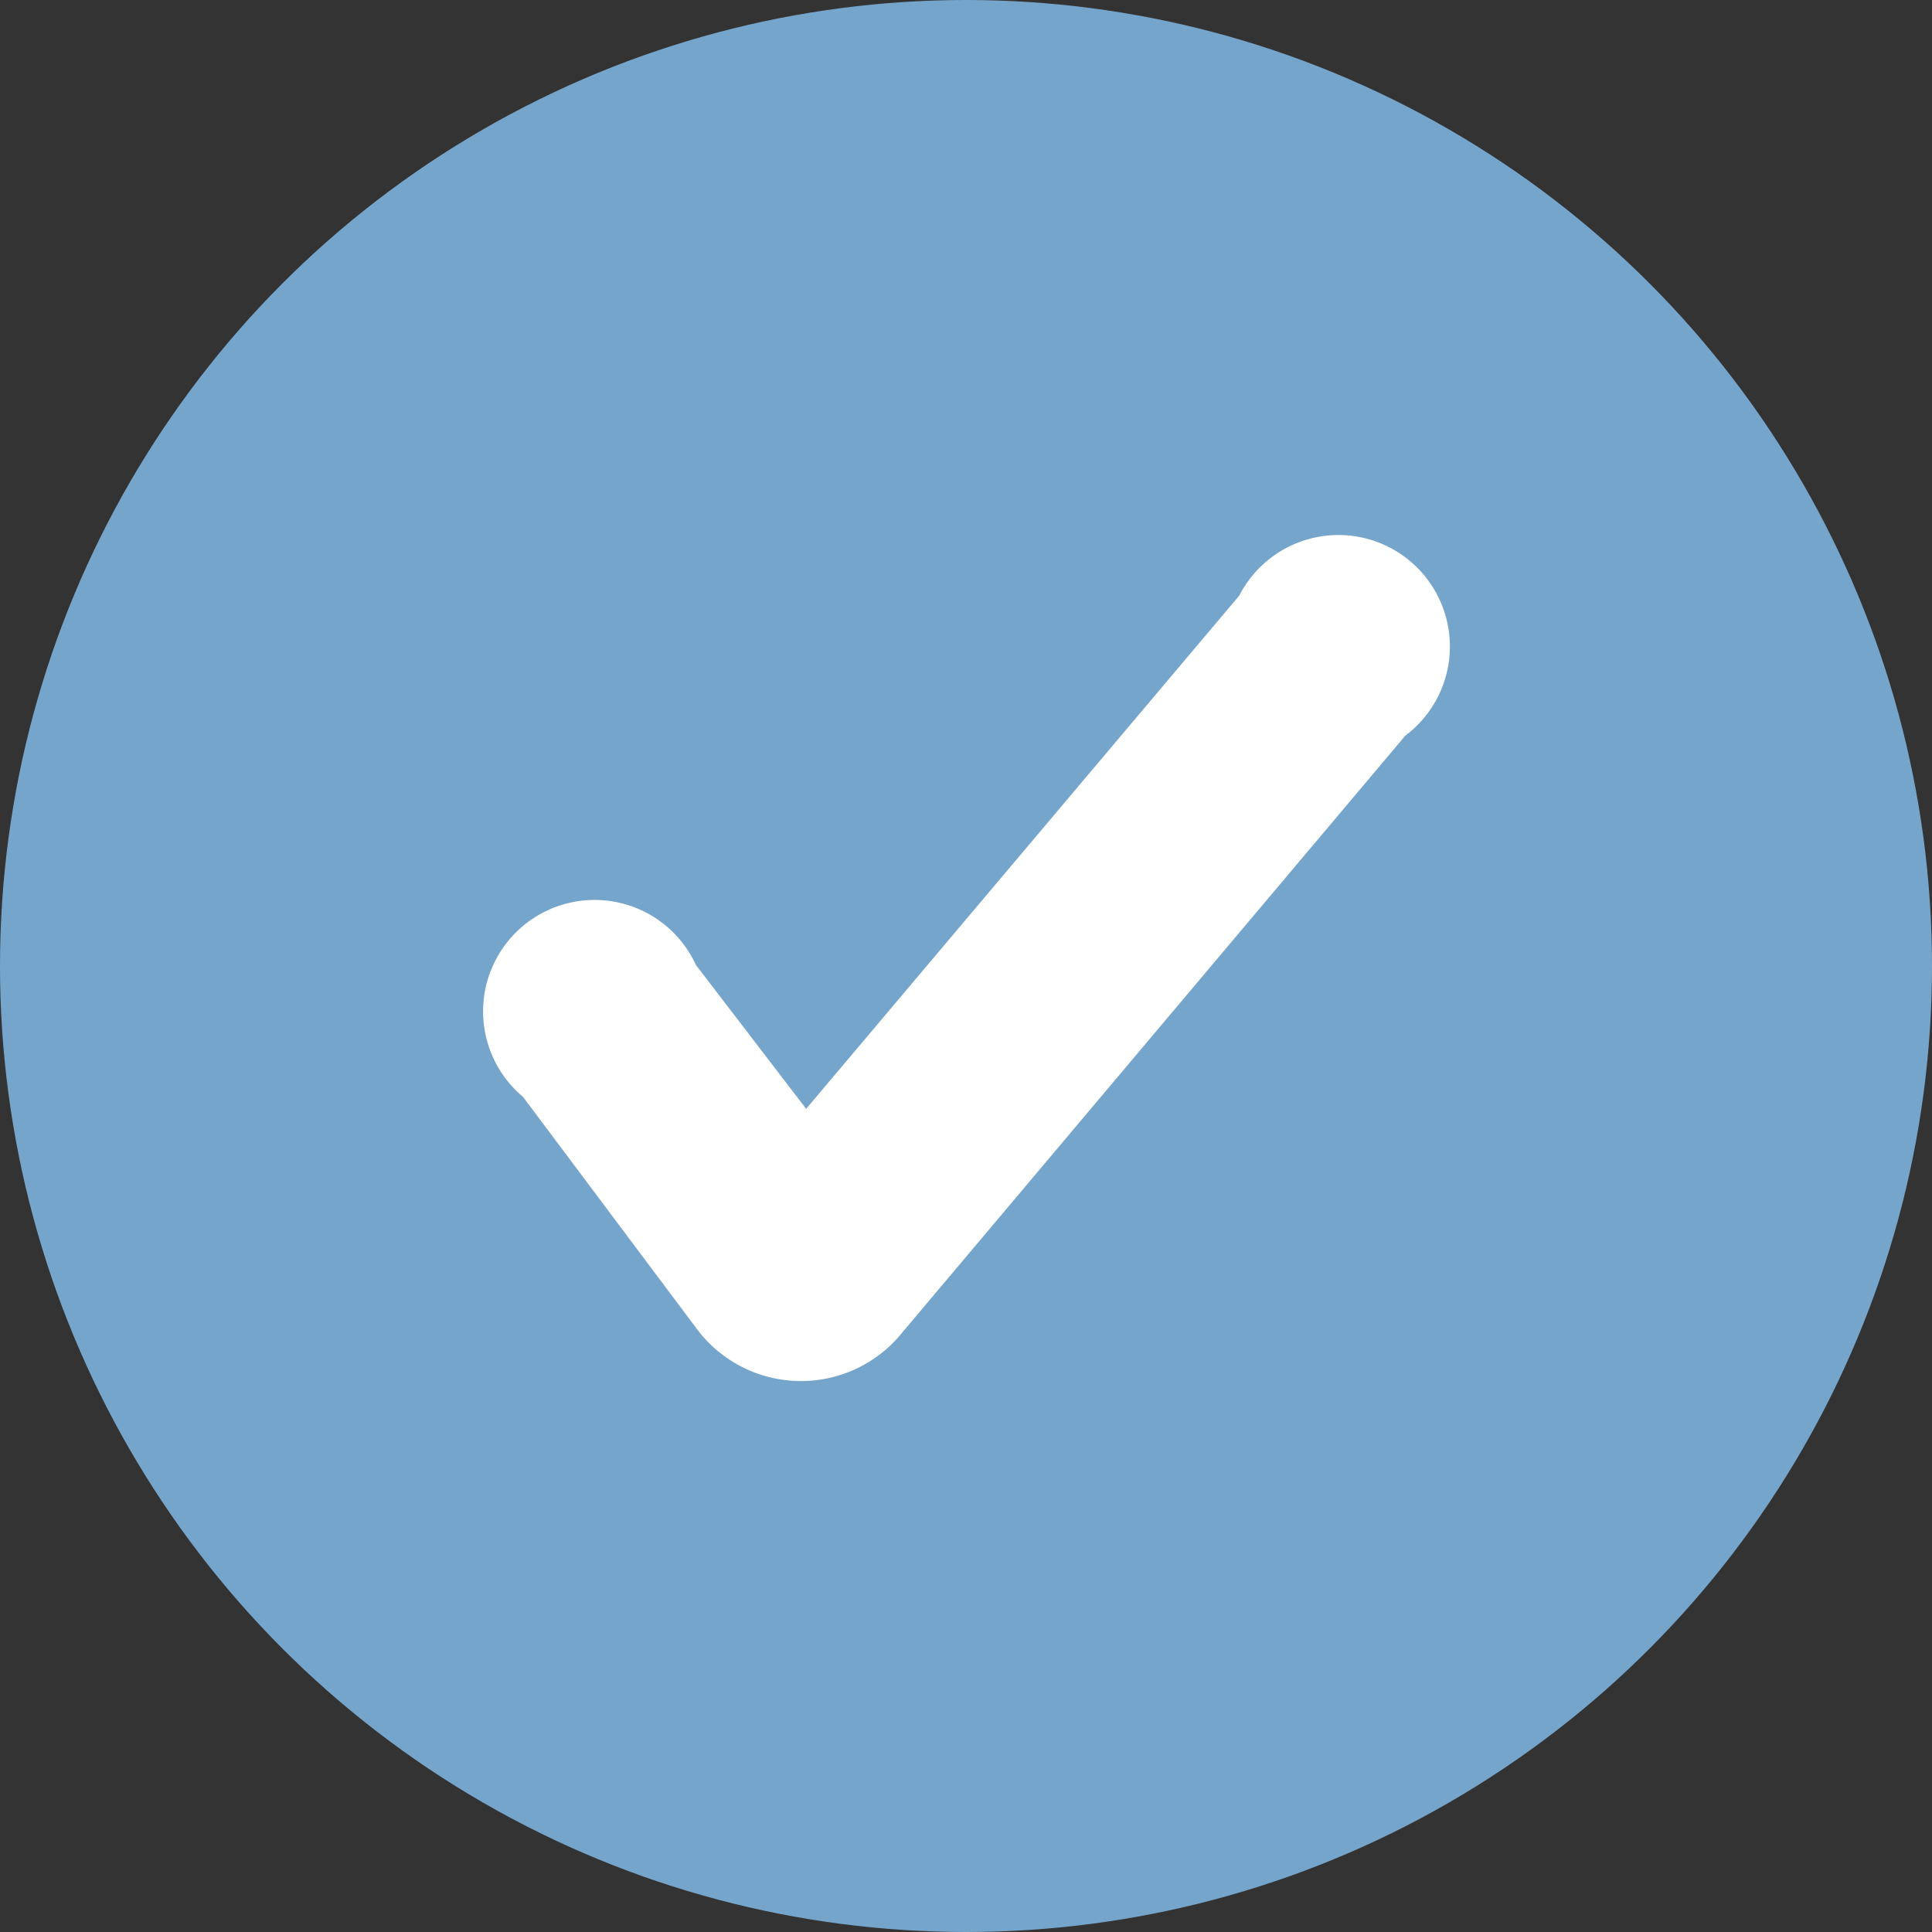
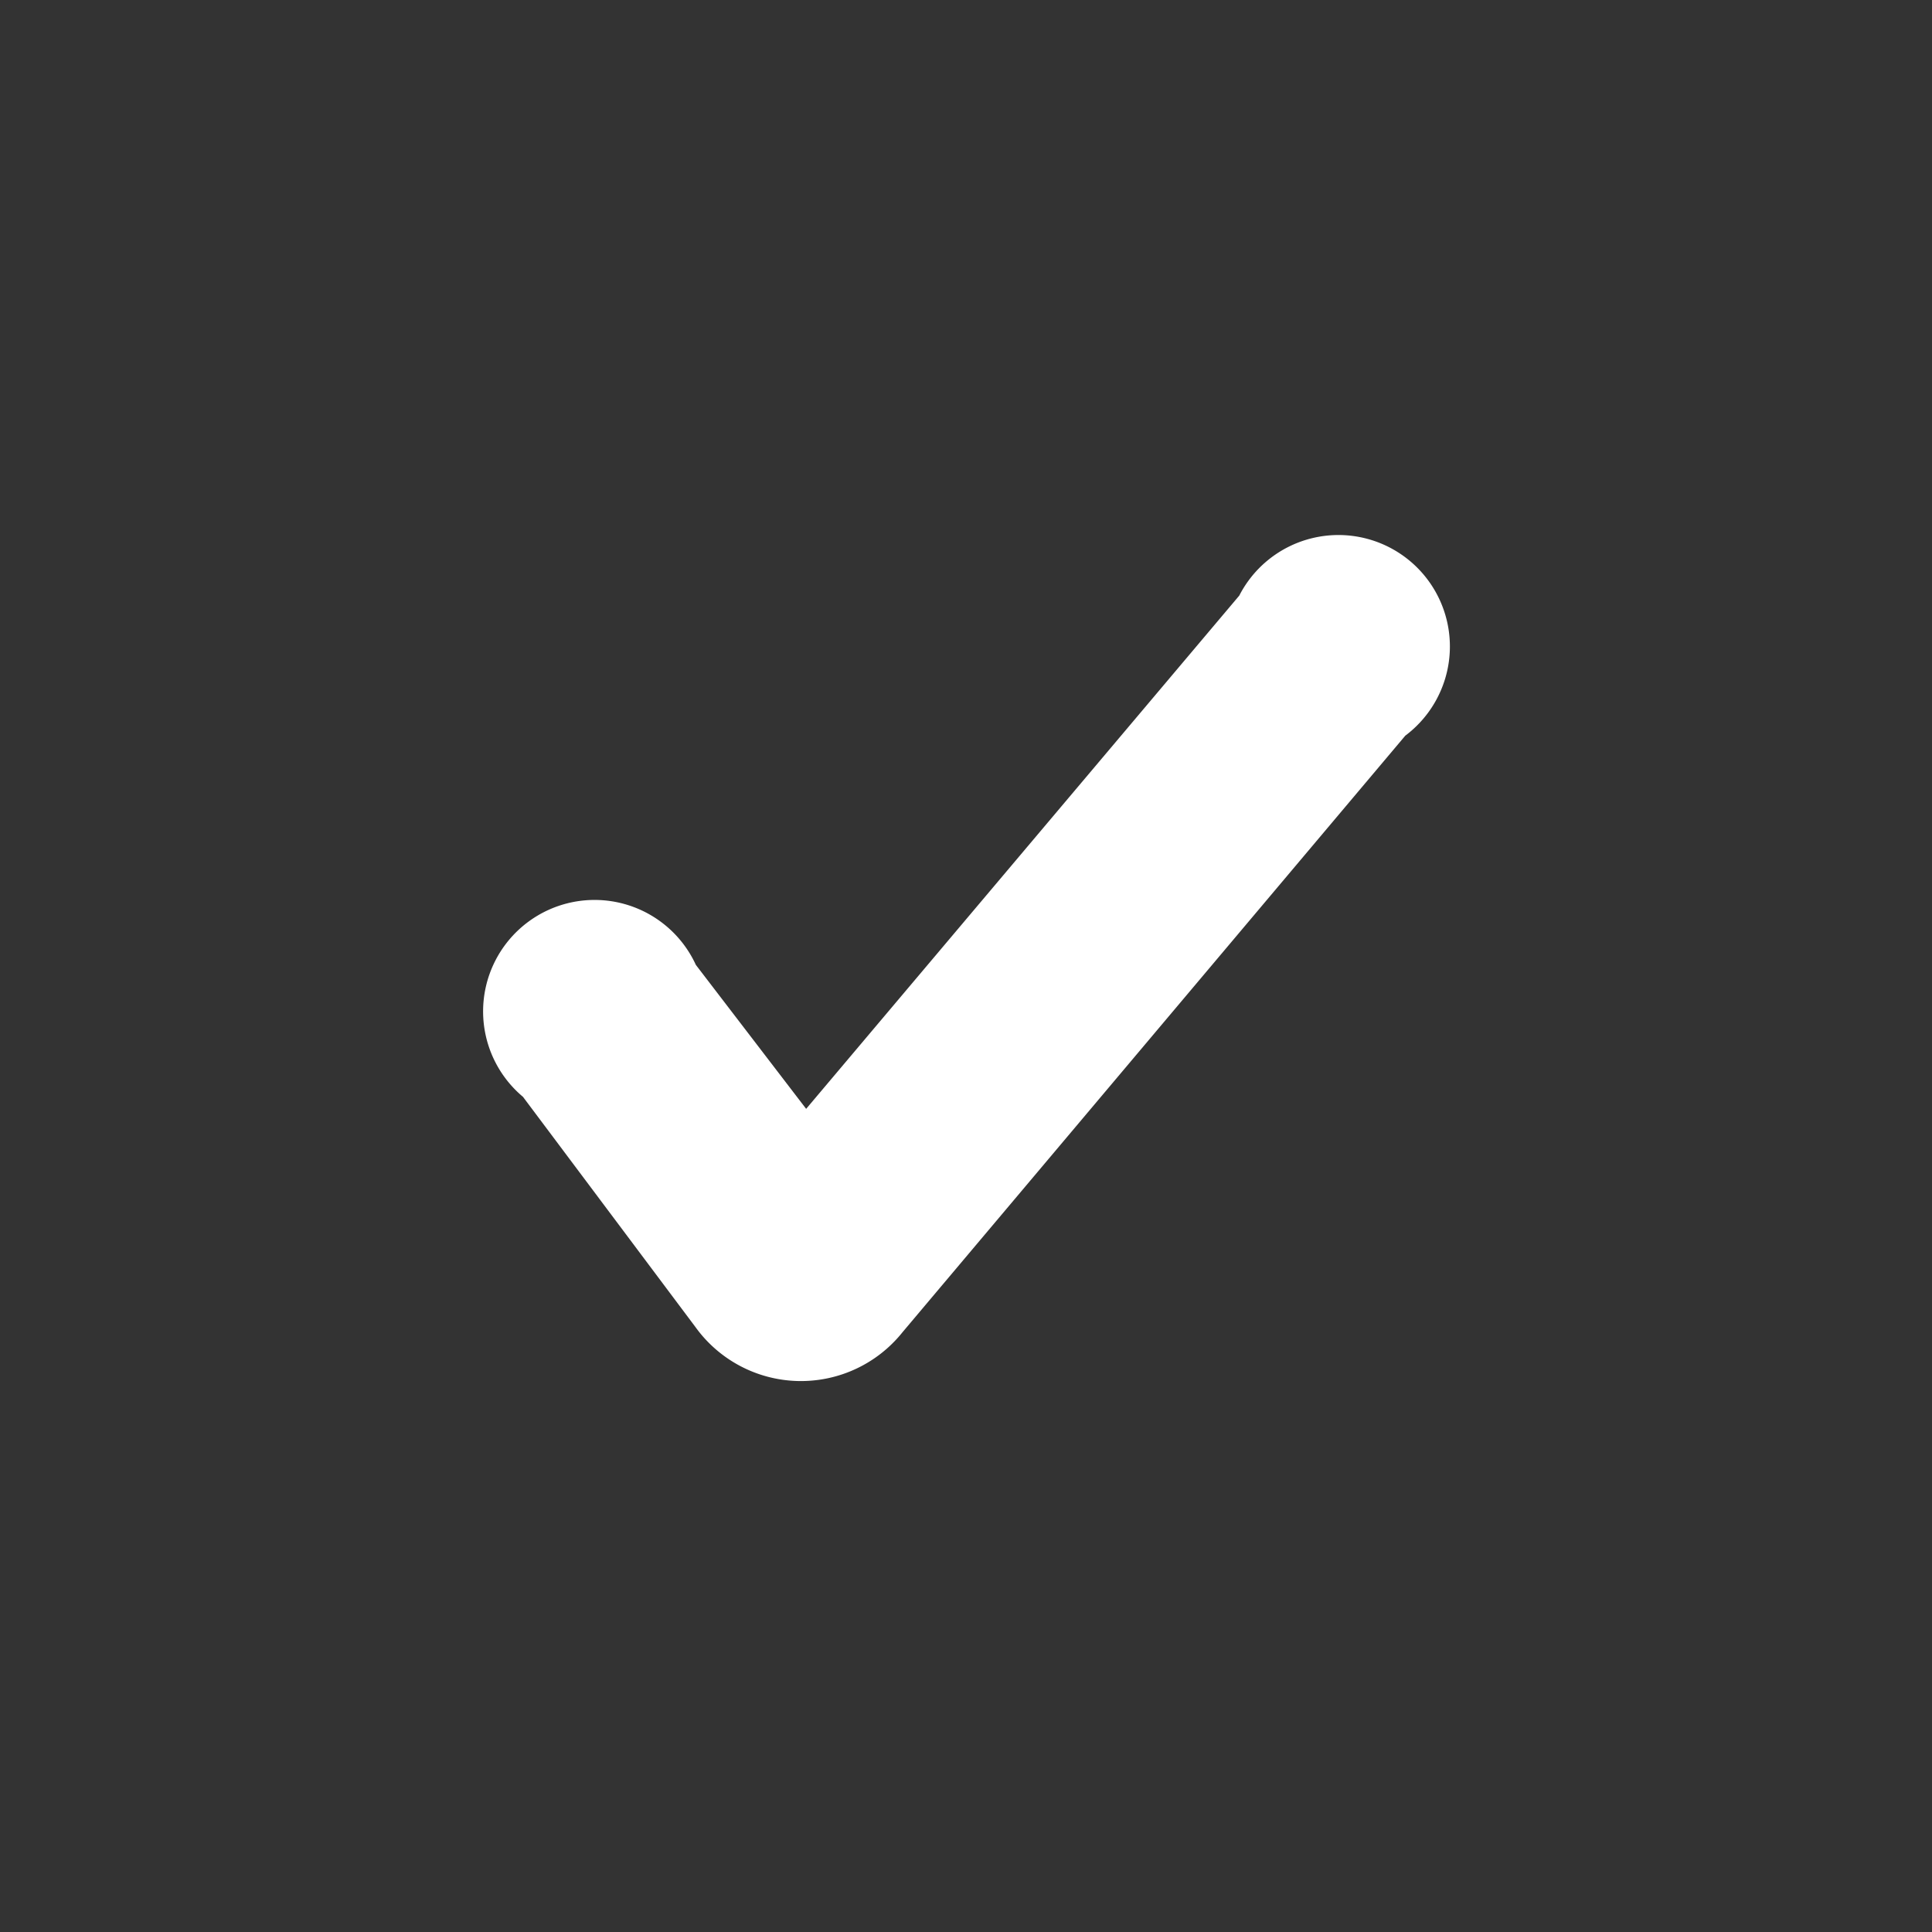
<svg xmlns="http://www.w3.org/2000/svg" viewBox="0 0 26 26">
  <rect x="0" y="0" width="26" height="26" fill="#333333" stroke="none" />
  <defs>
    <style>.cls-1{fill:#76a5cc;}.cls-2{fill:#fff;stroke:#fff;stroke-miterlimit:10;}</style>
  </defs>
  <g id="Capa_2" data-name="Capa 2">
    <g id="Tipos_de_instalación" data-name="Tipos de instalación">
      <g id="Contenido">
-         <circle class="cls-1" cx="13" cy="13" r="13" />
        <path class="cls-2" d="M11.76,17.61a1.25,1.25,0,0,1-2-.05L7.4,14.41a1,1,0,1,1,1.53-1.17l1.9,2.48L17.1,8.29a1,1,0,1,1,1.47,1.24Z" />
      </g>
    </g>
  </g>
</svg>